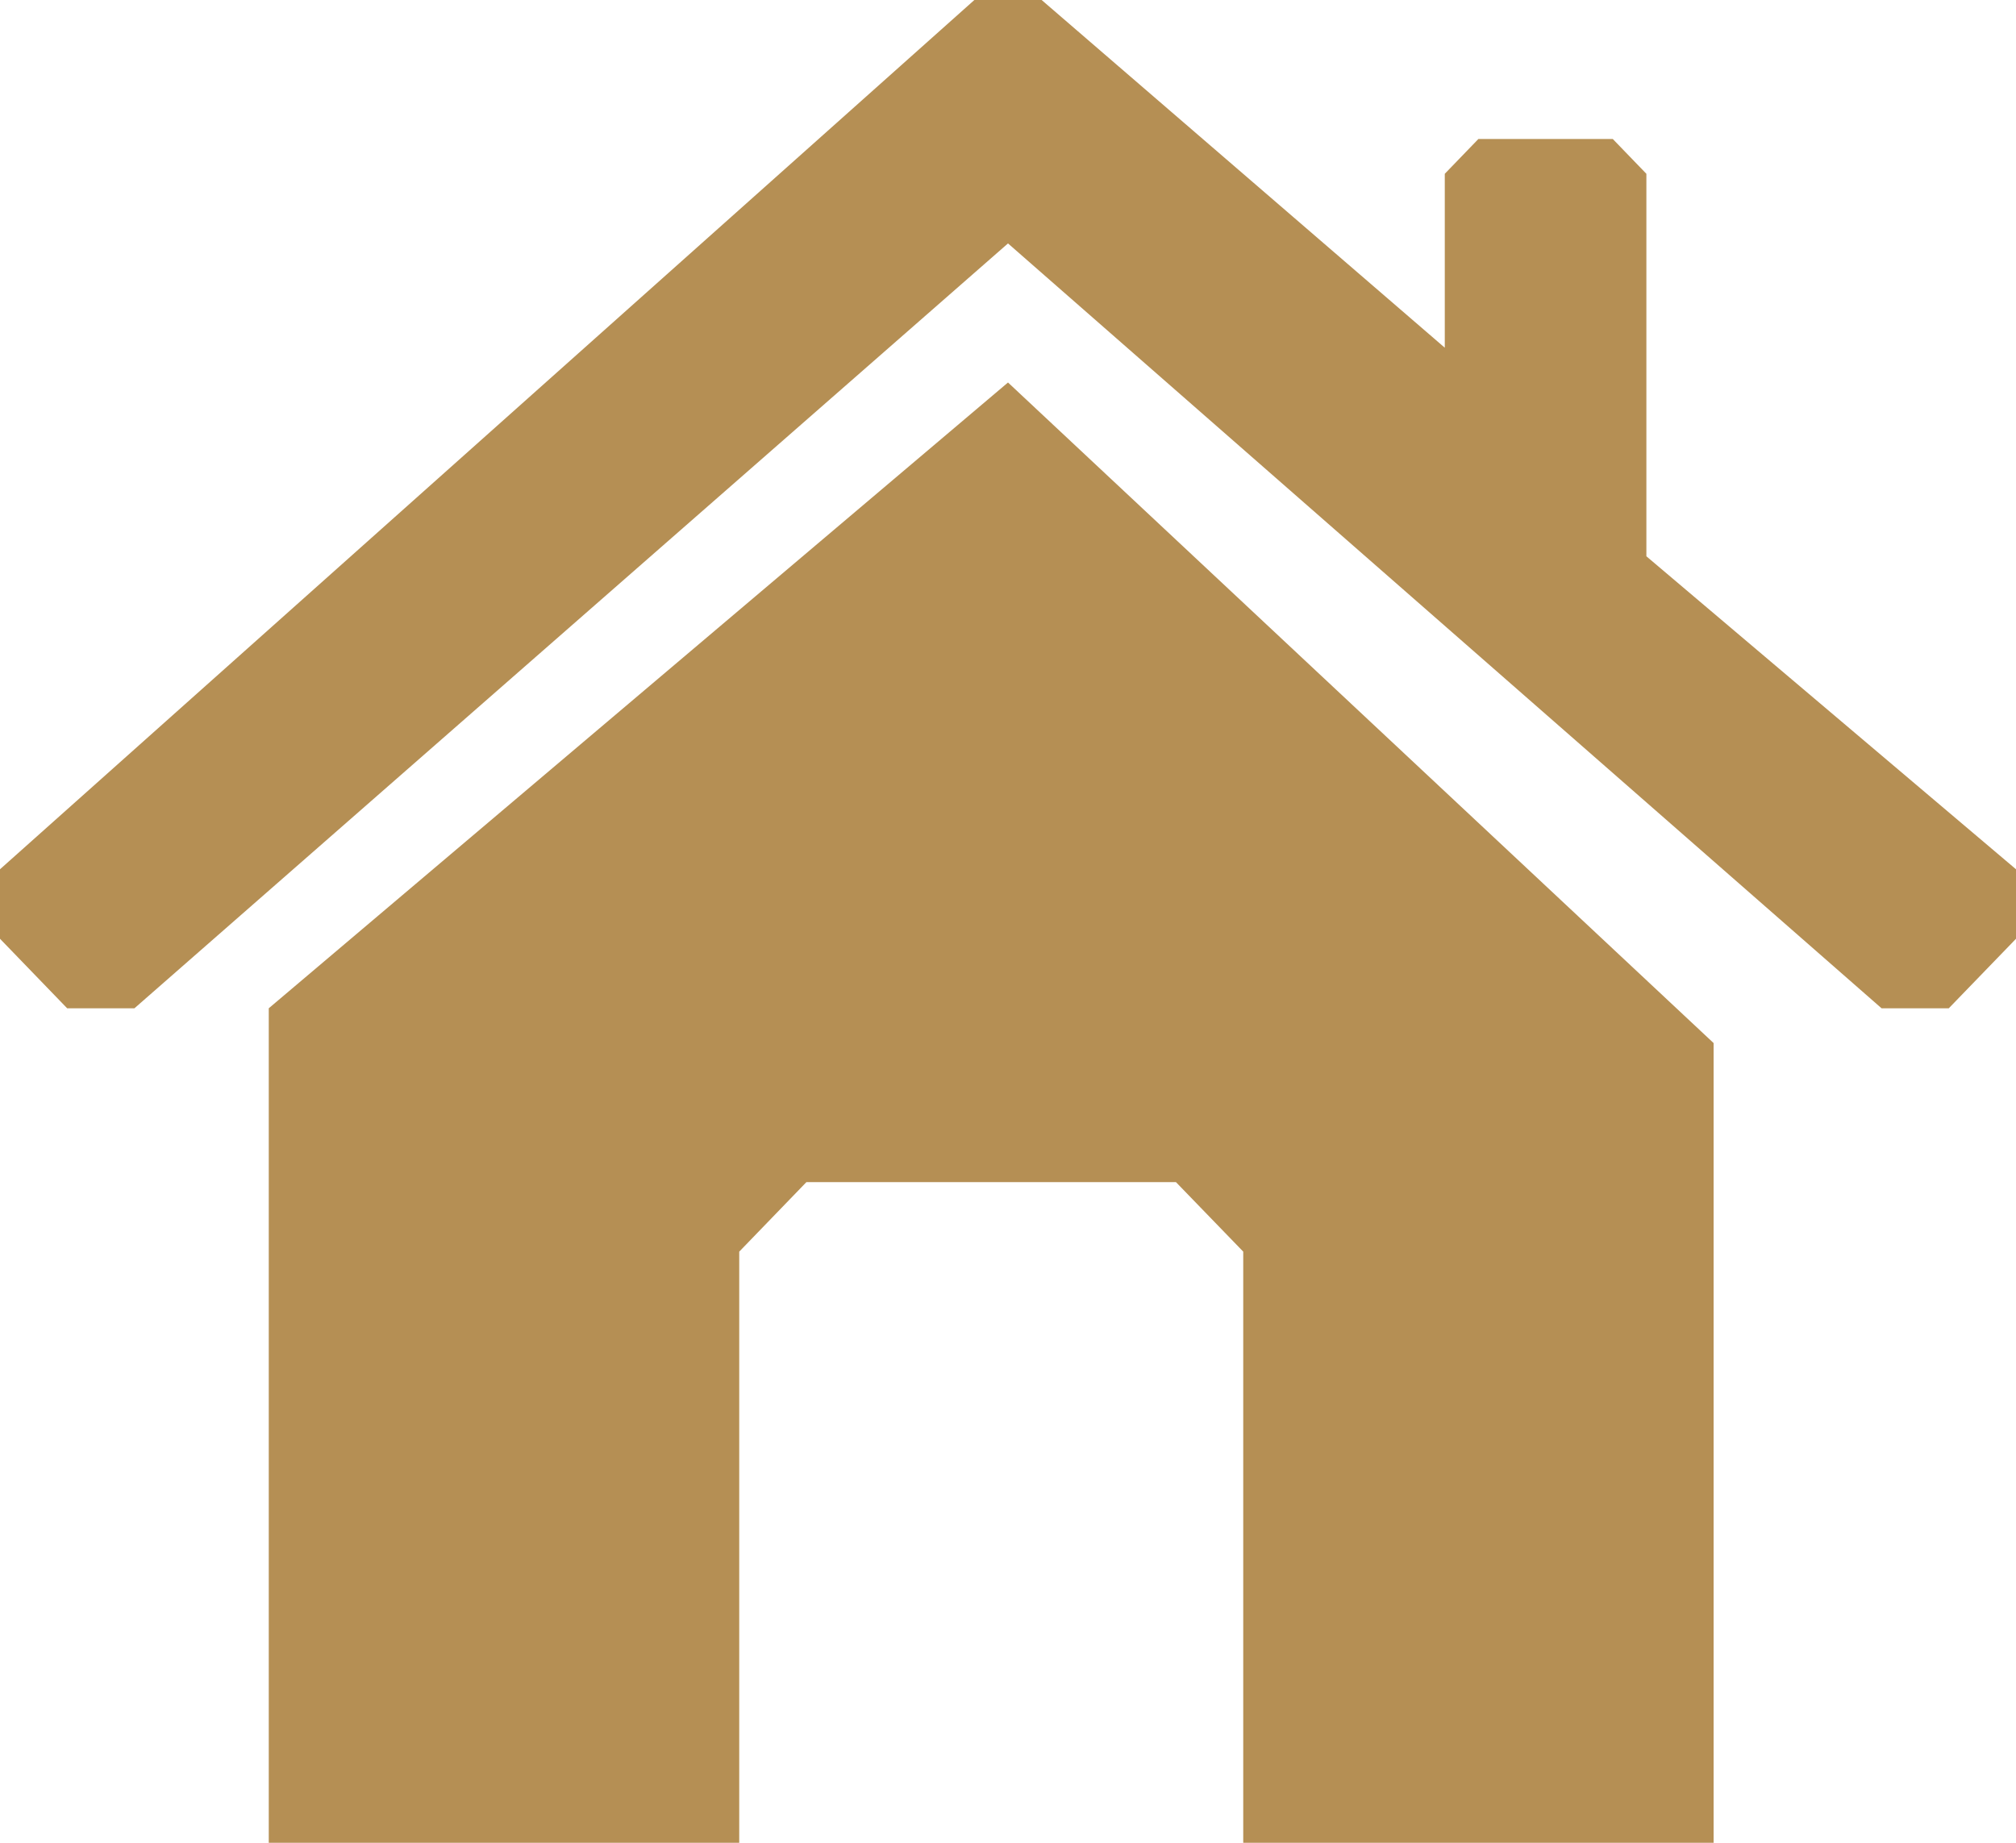
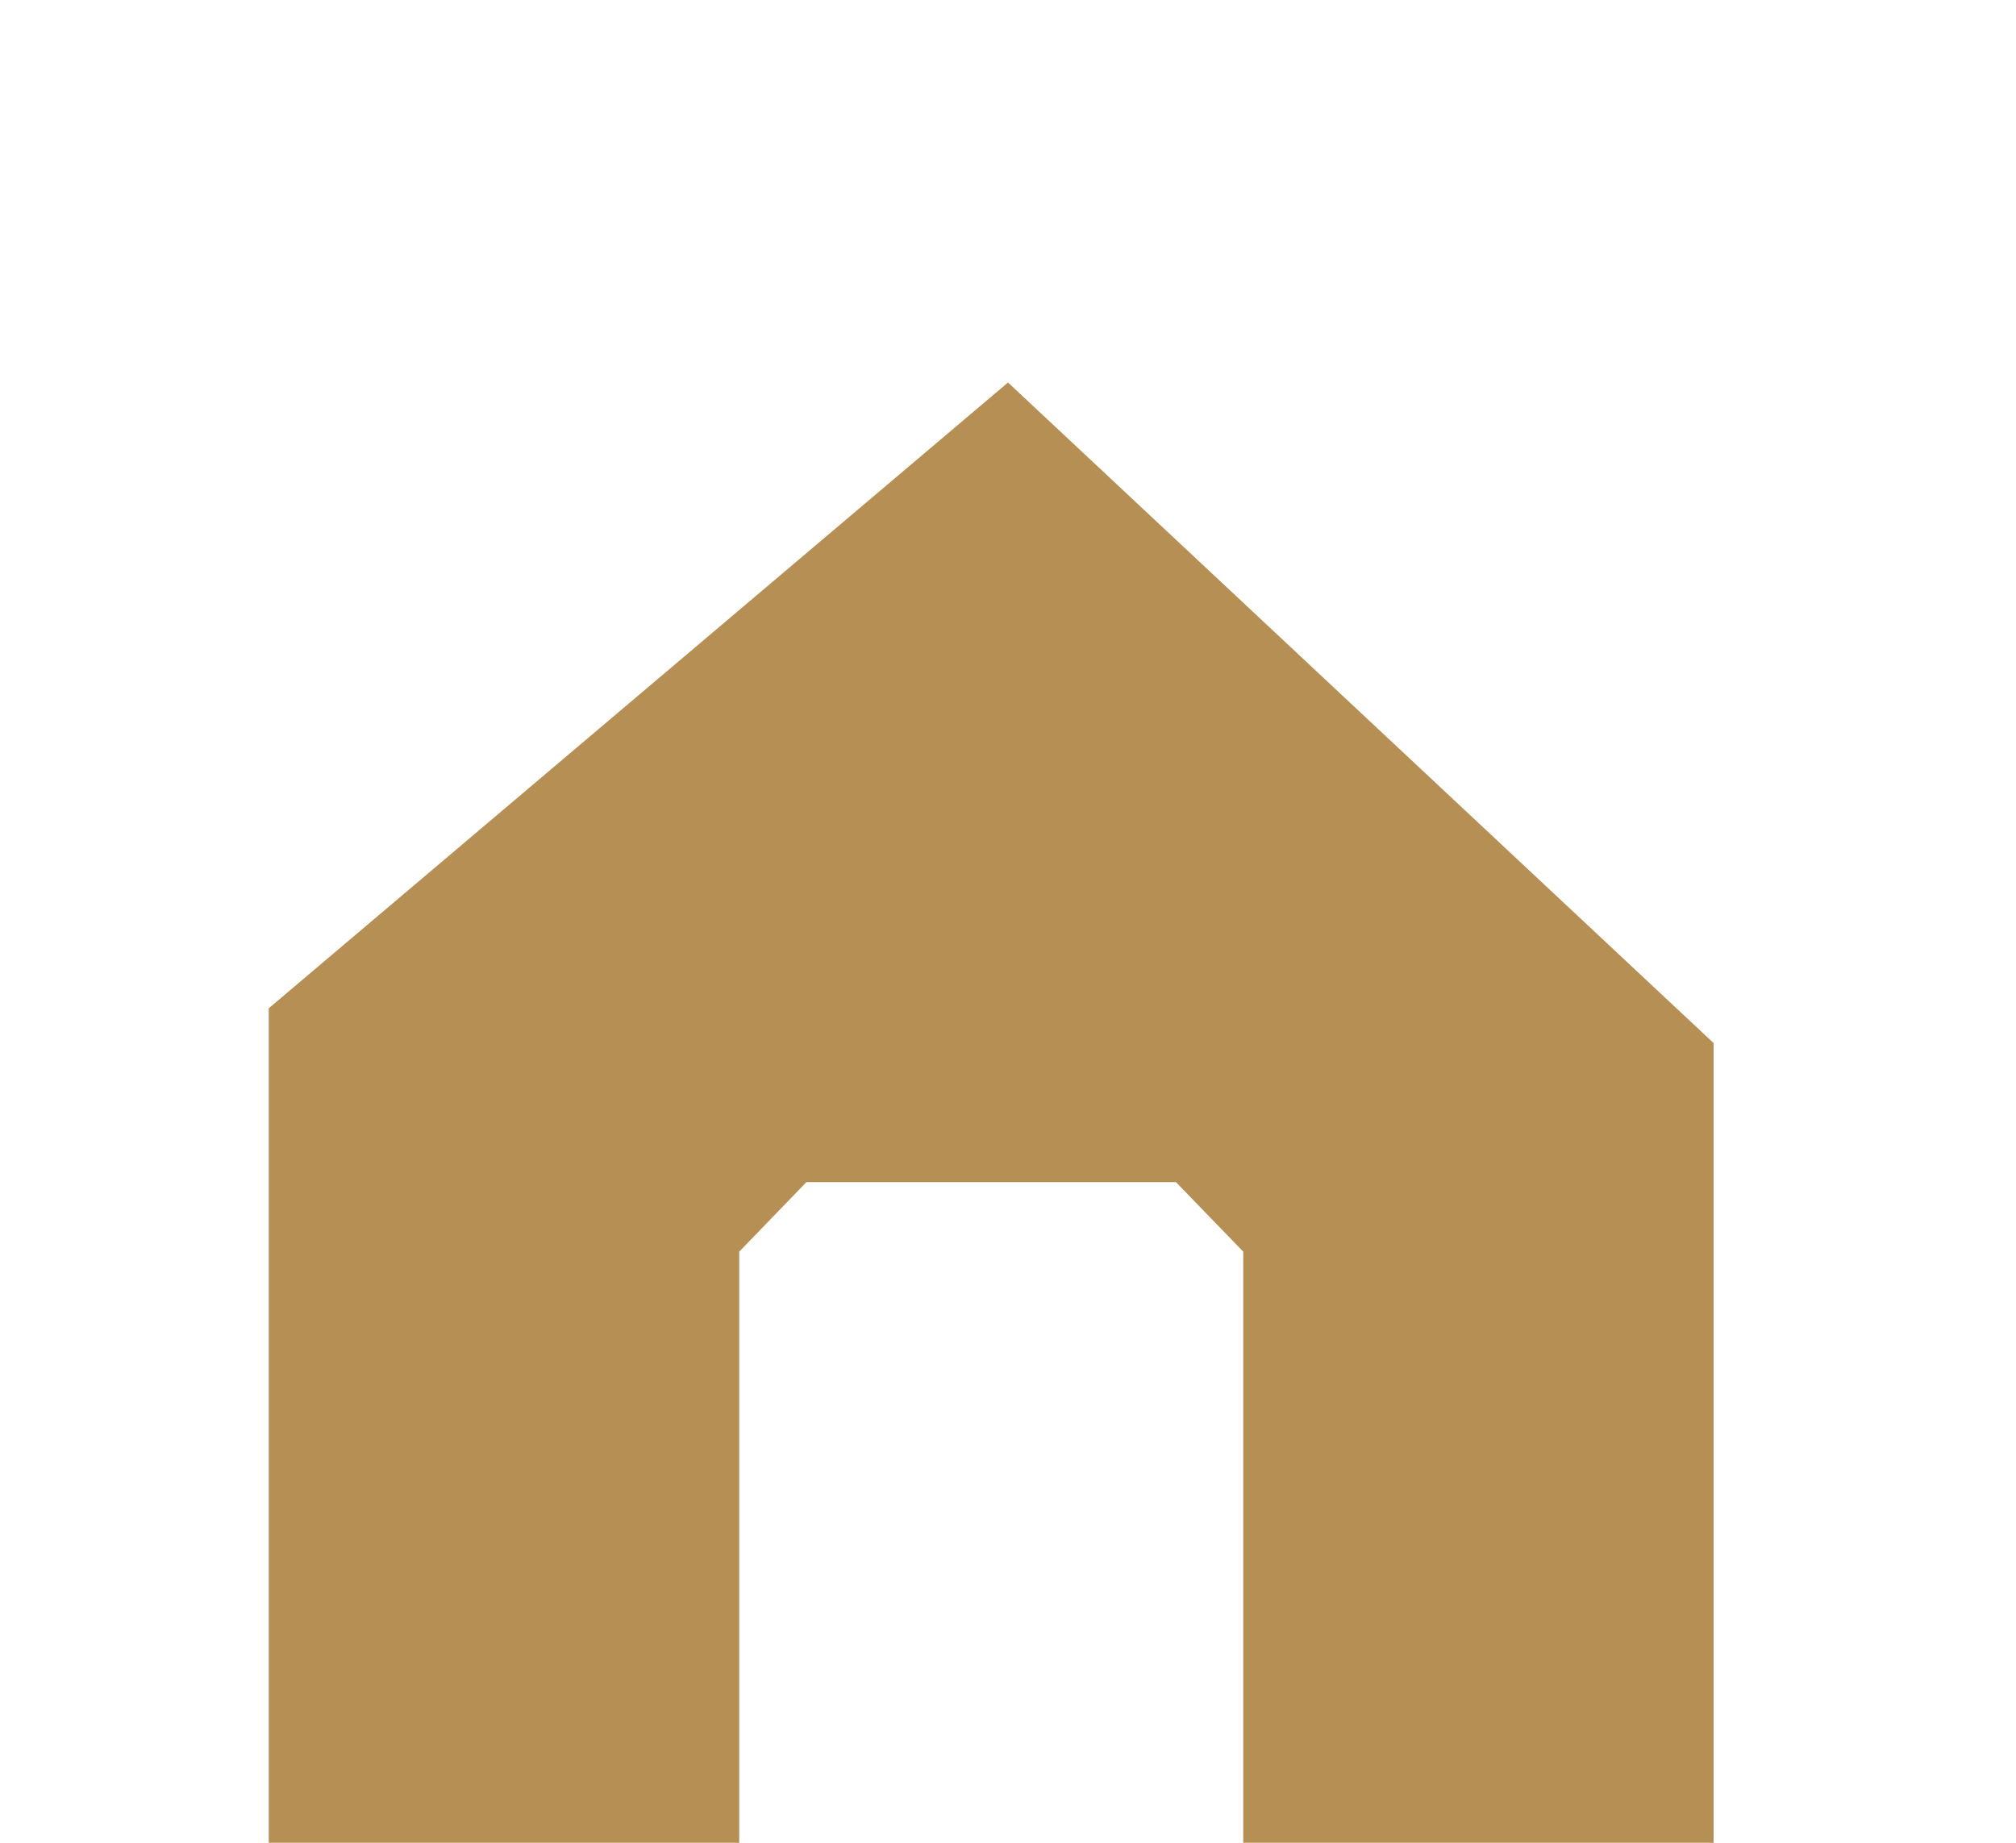
<svg xmlns="http://www.w3.org/2000/svg" version="1.1" id="Layer_1" x="0px" y="0px" width="35px" height="32px" viewBox="0 0 35 32" enable-background="new 0 0 35 32" xml:space="preserve">
  <g>
    <path fill-rule="evenodd" clip-rule="evenodd" fill="#b58f54" d="M17.5,6.642L4.666,17.509V32h8.168V21.735L14,20.528h6.416   l1.168,1.207V32h8.166V18.113L17.5,6.642z" />
-     <path fill-rule="evenodd" clip-rule="evenodd" fill="#b58f54" d="M17.5,4.227L2.334,17.509H1.166L0,16.302v-1.207L16.916,0h1.168   l6.999,6.038v-3.02l0.583-0.604H28l0.583,0.604V9.66L35,15.095v1.207l-1.167,1.207h-1.167L17.5,4.227z" />
  </g>
</svg>